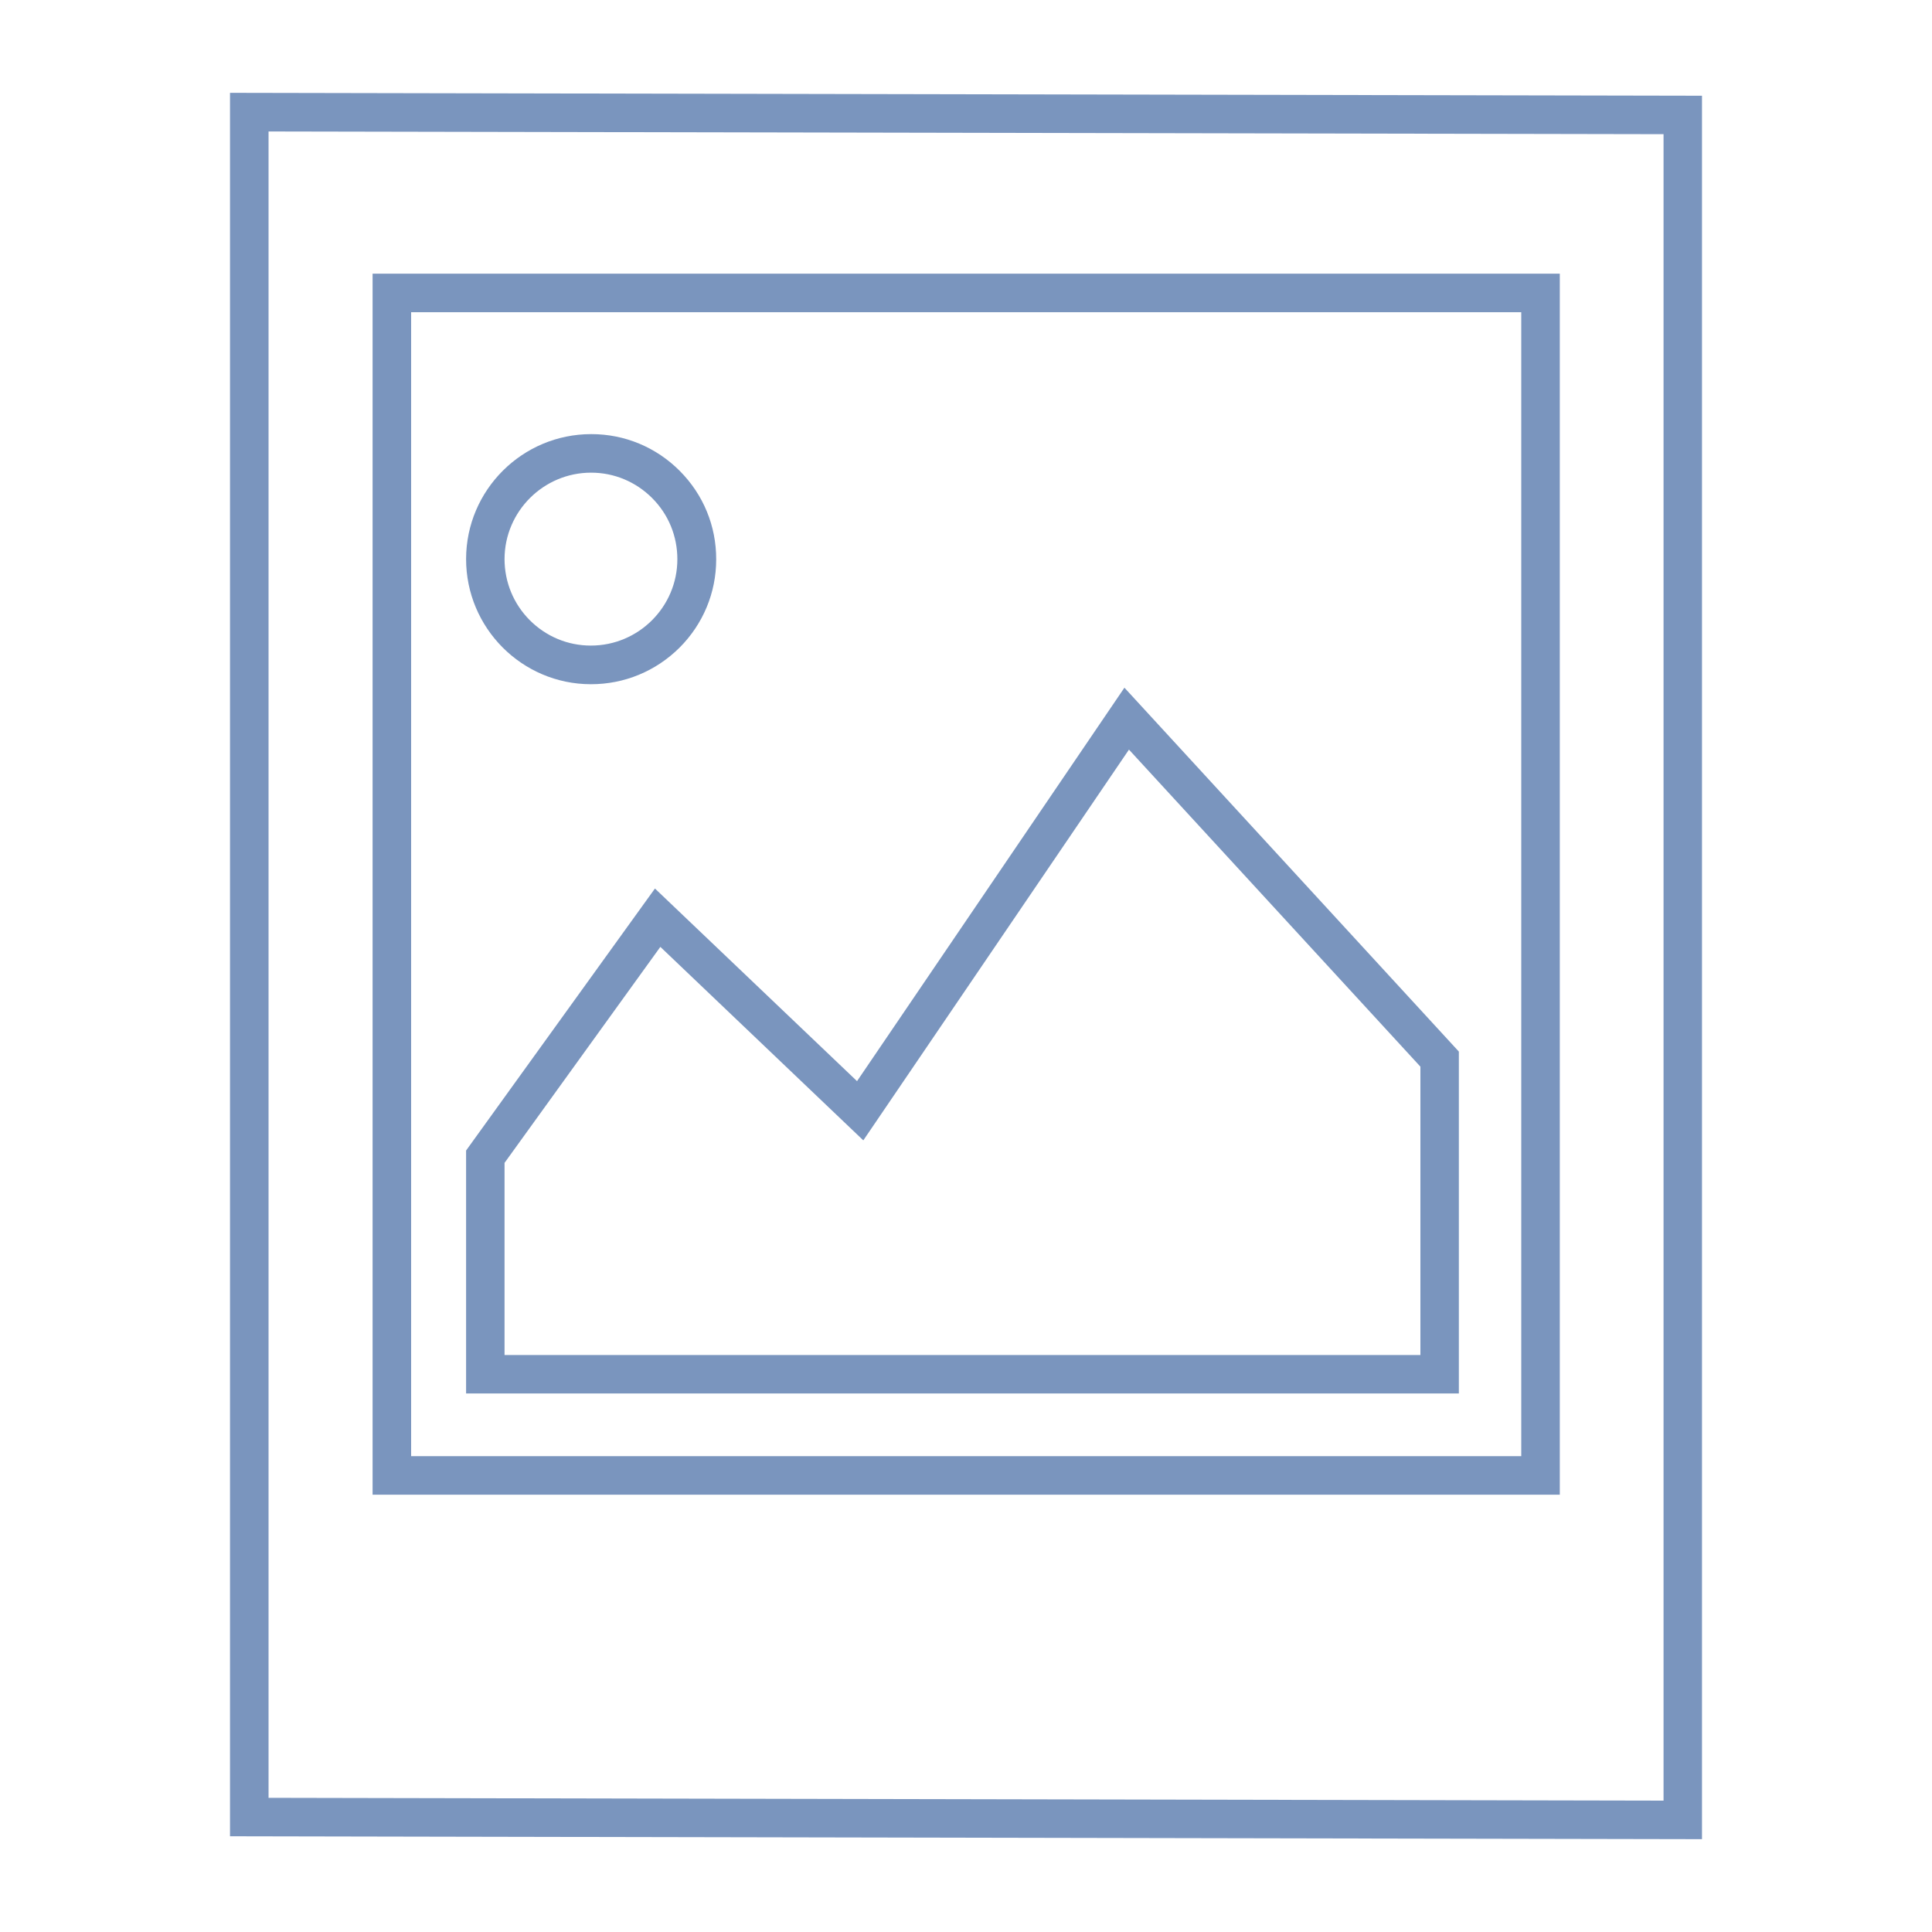
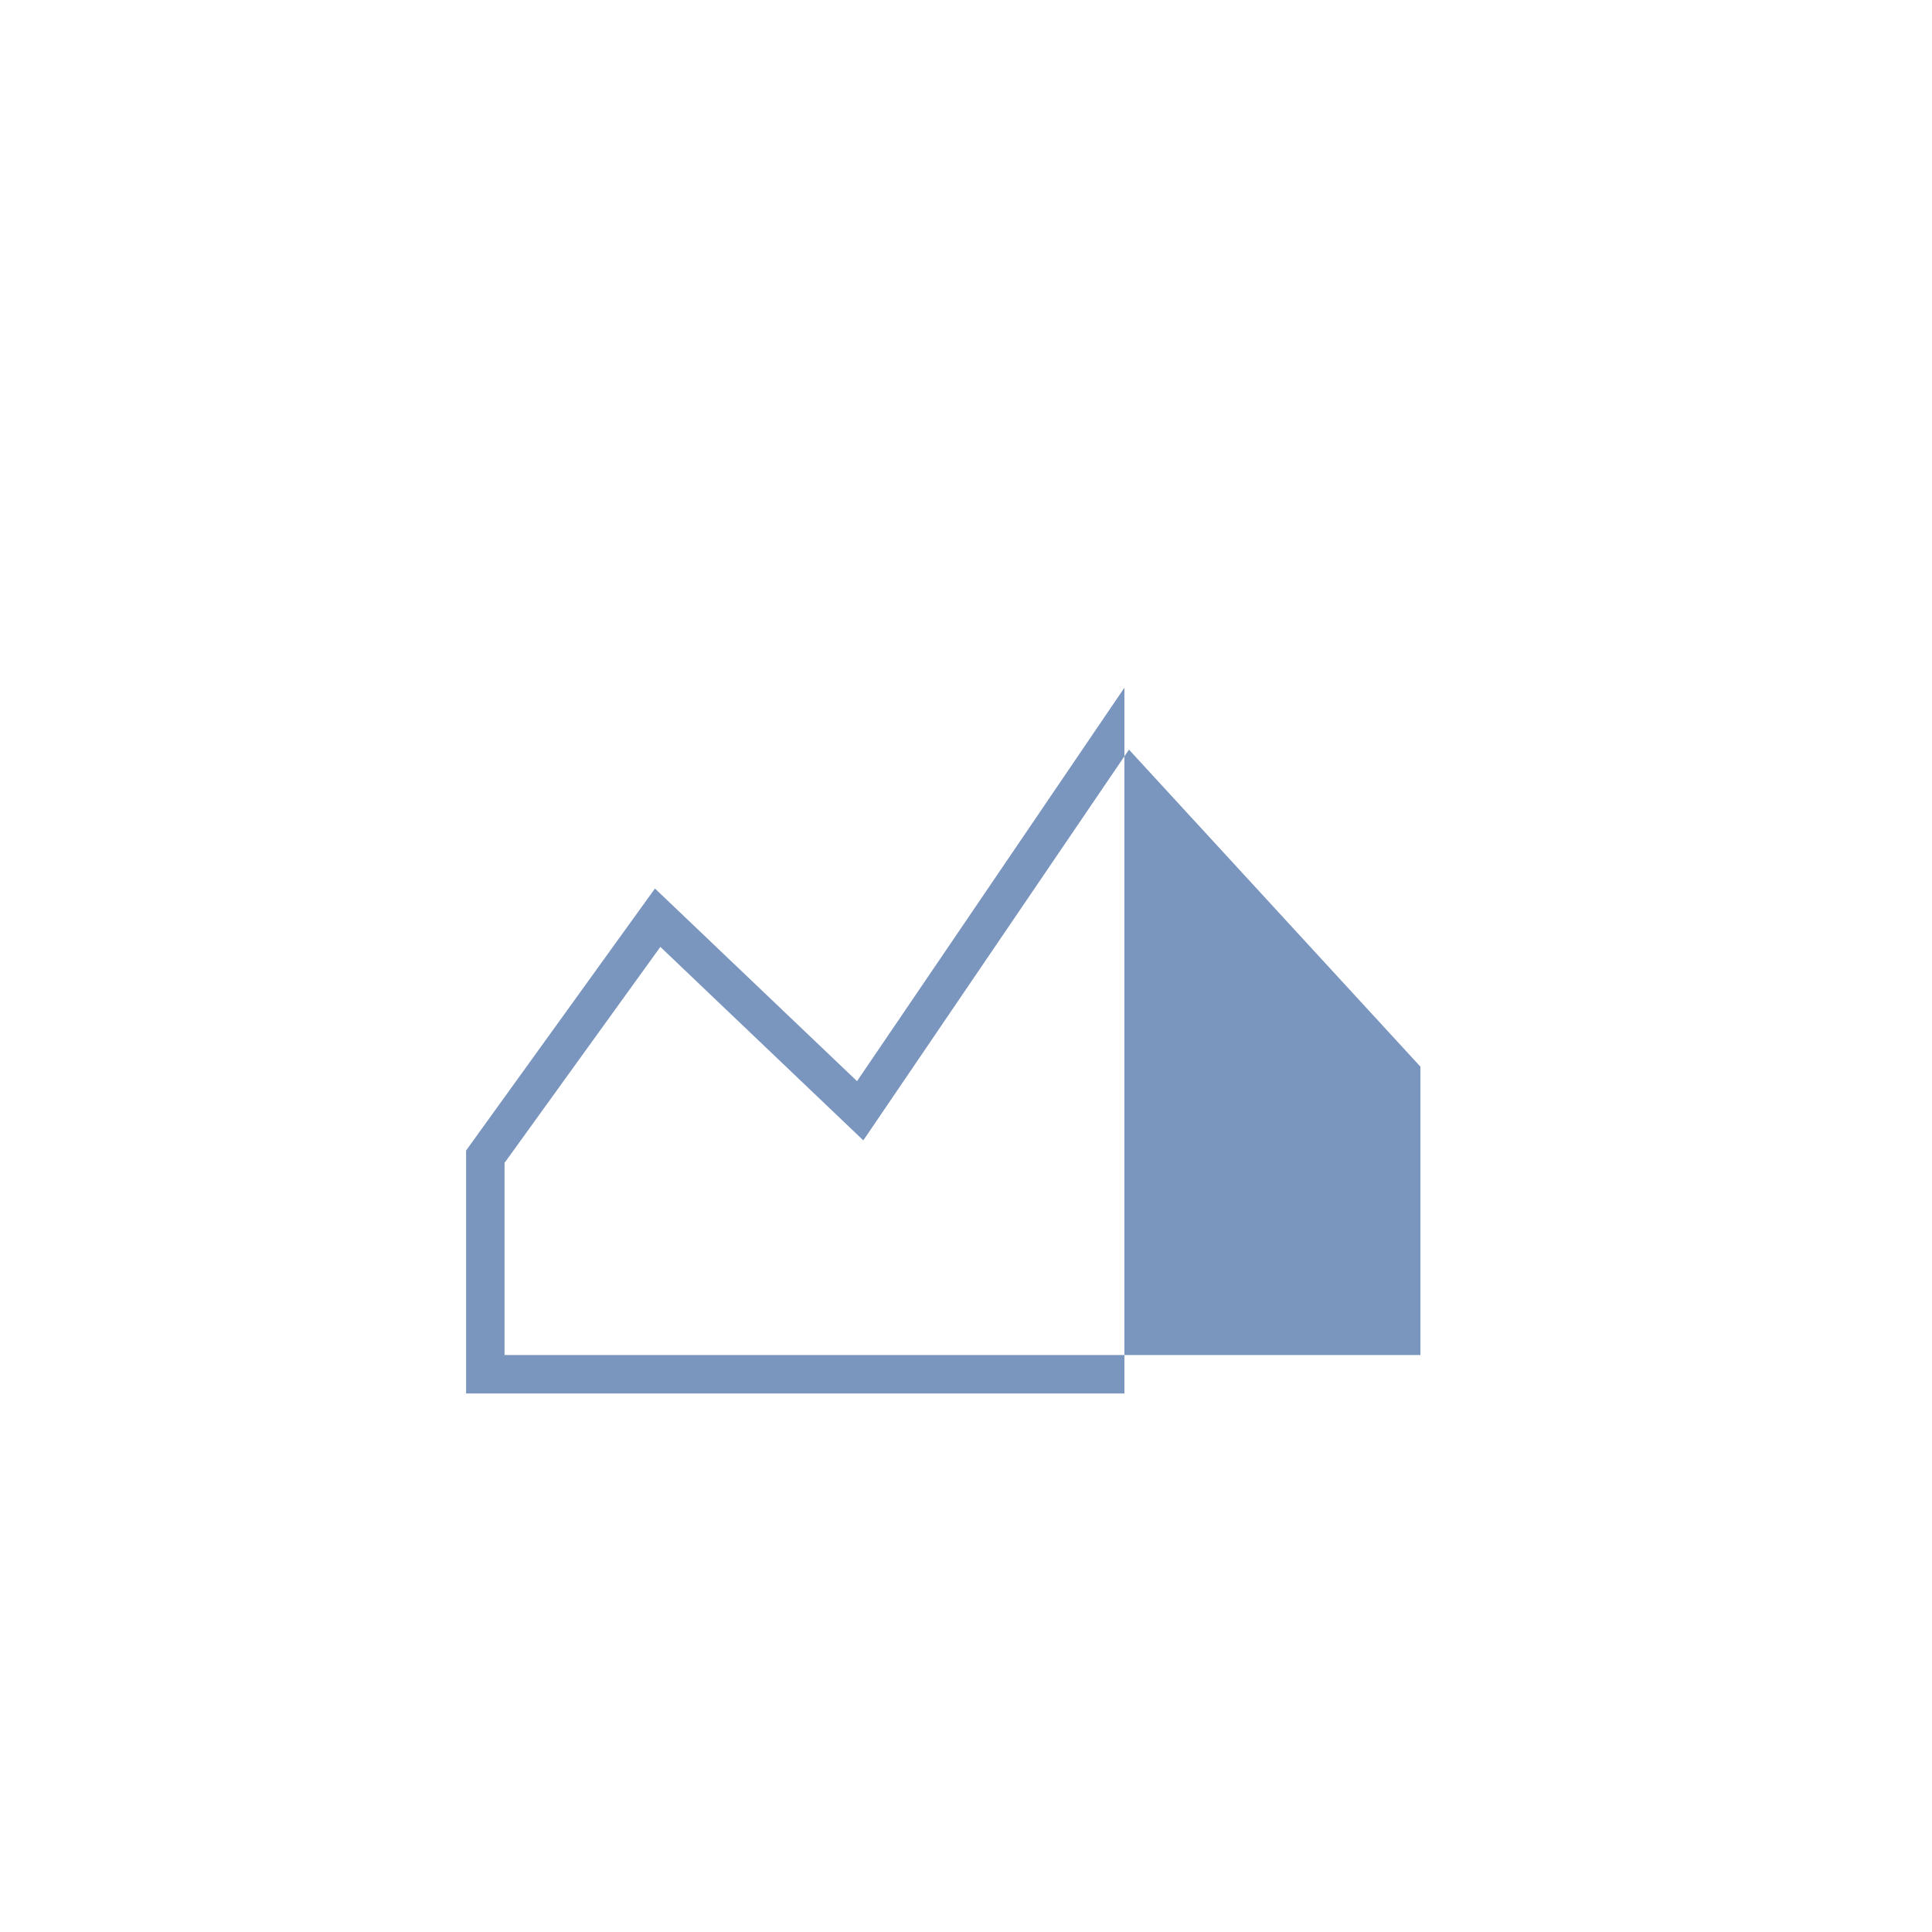
<svg xmlns="http://www.w3.org/2000/svg" version="1.1" id="Object" x="0px" y="0px" viewBox="0 0 200 200" style="enable-background:new 0 0 200 200;" xml:space="preserve">
  <style type="text/css">
	.st0{fill:#7A95BE;}
</style>
  <g>
    <g>
      <g>
-         <path class="st0" d="M176.19,190.39l-152.38-0.3V9.61l152.38,0.3V190.39z M27.8,186.11l144.41,0.29V13.89L27.8,13.61V186.11z      M161.47,154.73H38.57V28.33h122.9V154.73z M42.56,150.74h114.92V32.32H42.56V150.74z" />
-       </g>
+         </g>
    </g>
    <g>
-       <path class="st0" d="M61.18,70.83c0,0-0.01,0-0.02,0C54.03,70.82,48.24,65,48.25,57.86c0.01-7.13,5.82-12.92,12.95-12.92    c0.01,0,0.01,0,0.02,0c3.46,0,6.71,1.36,9.15,3.81s3.78,5.7,3.77,9.16c0,3.45-1.36,6.7-3.8,9.14    C67.88,69.49,64.63,70.83,61.18,70.83z M61.19,48.93c-4.93,0-8.95,4.01-8.96,8.94c0,2.39,0.93,4.64,2.61,6.33    c1.69,1.69,3.93,2.63,6.32,2.63c0,0,0.01,0,0.01,0c4.93,0,8.95-4.01,8.95-8.94c0-2.39-0.92-4.64-2.61-6.33    c-1.69-1.69-3.93-2.63-6.32-2.63C61.2,48.93,61.2,48.93,61.19,48.93z" />
-     </g>
+       </g>
    <g>
-       <path class="st0" d="M151.02,144.25H48.25V119.1L67.8,91.98l20.92,19.94l27.68-40.73l34.62,37.67V144.25z M52.24,140.27h94.8    v-29.85L116.87,77.6l-27.5,40.45L68.36,98.02l-16.13,22.36V140.27z" />
+       <path class="st0" d="M151.02,144.25H48.25V119.1L67.8,91.98l20.92,19.94l27.68-40.73V144.25z M52.24,140.27h94.8    v-29.85L116.87,77.6l-27.5,40.45L68.36,98.02l-16.13,22.36V140.27z" />
    </g>
  </g>
</svg>